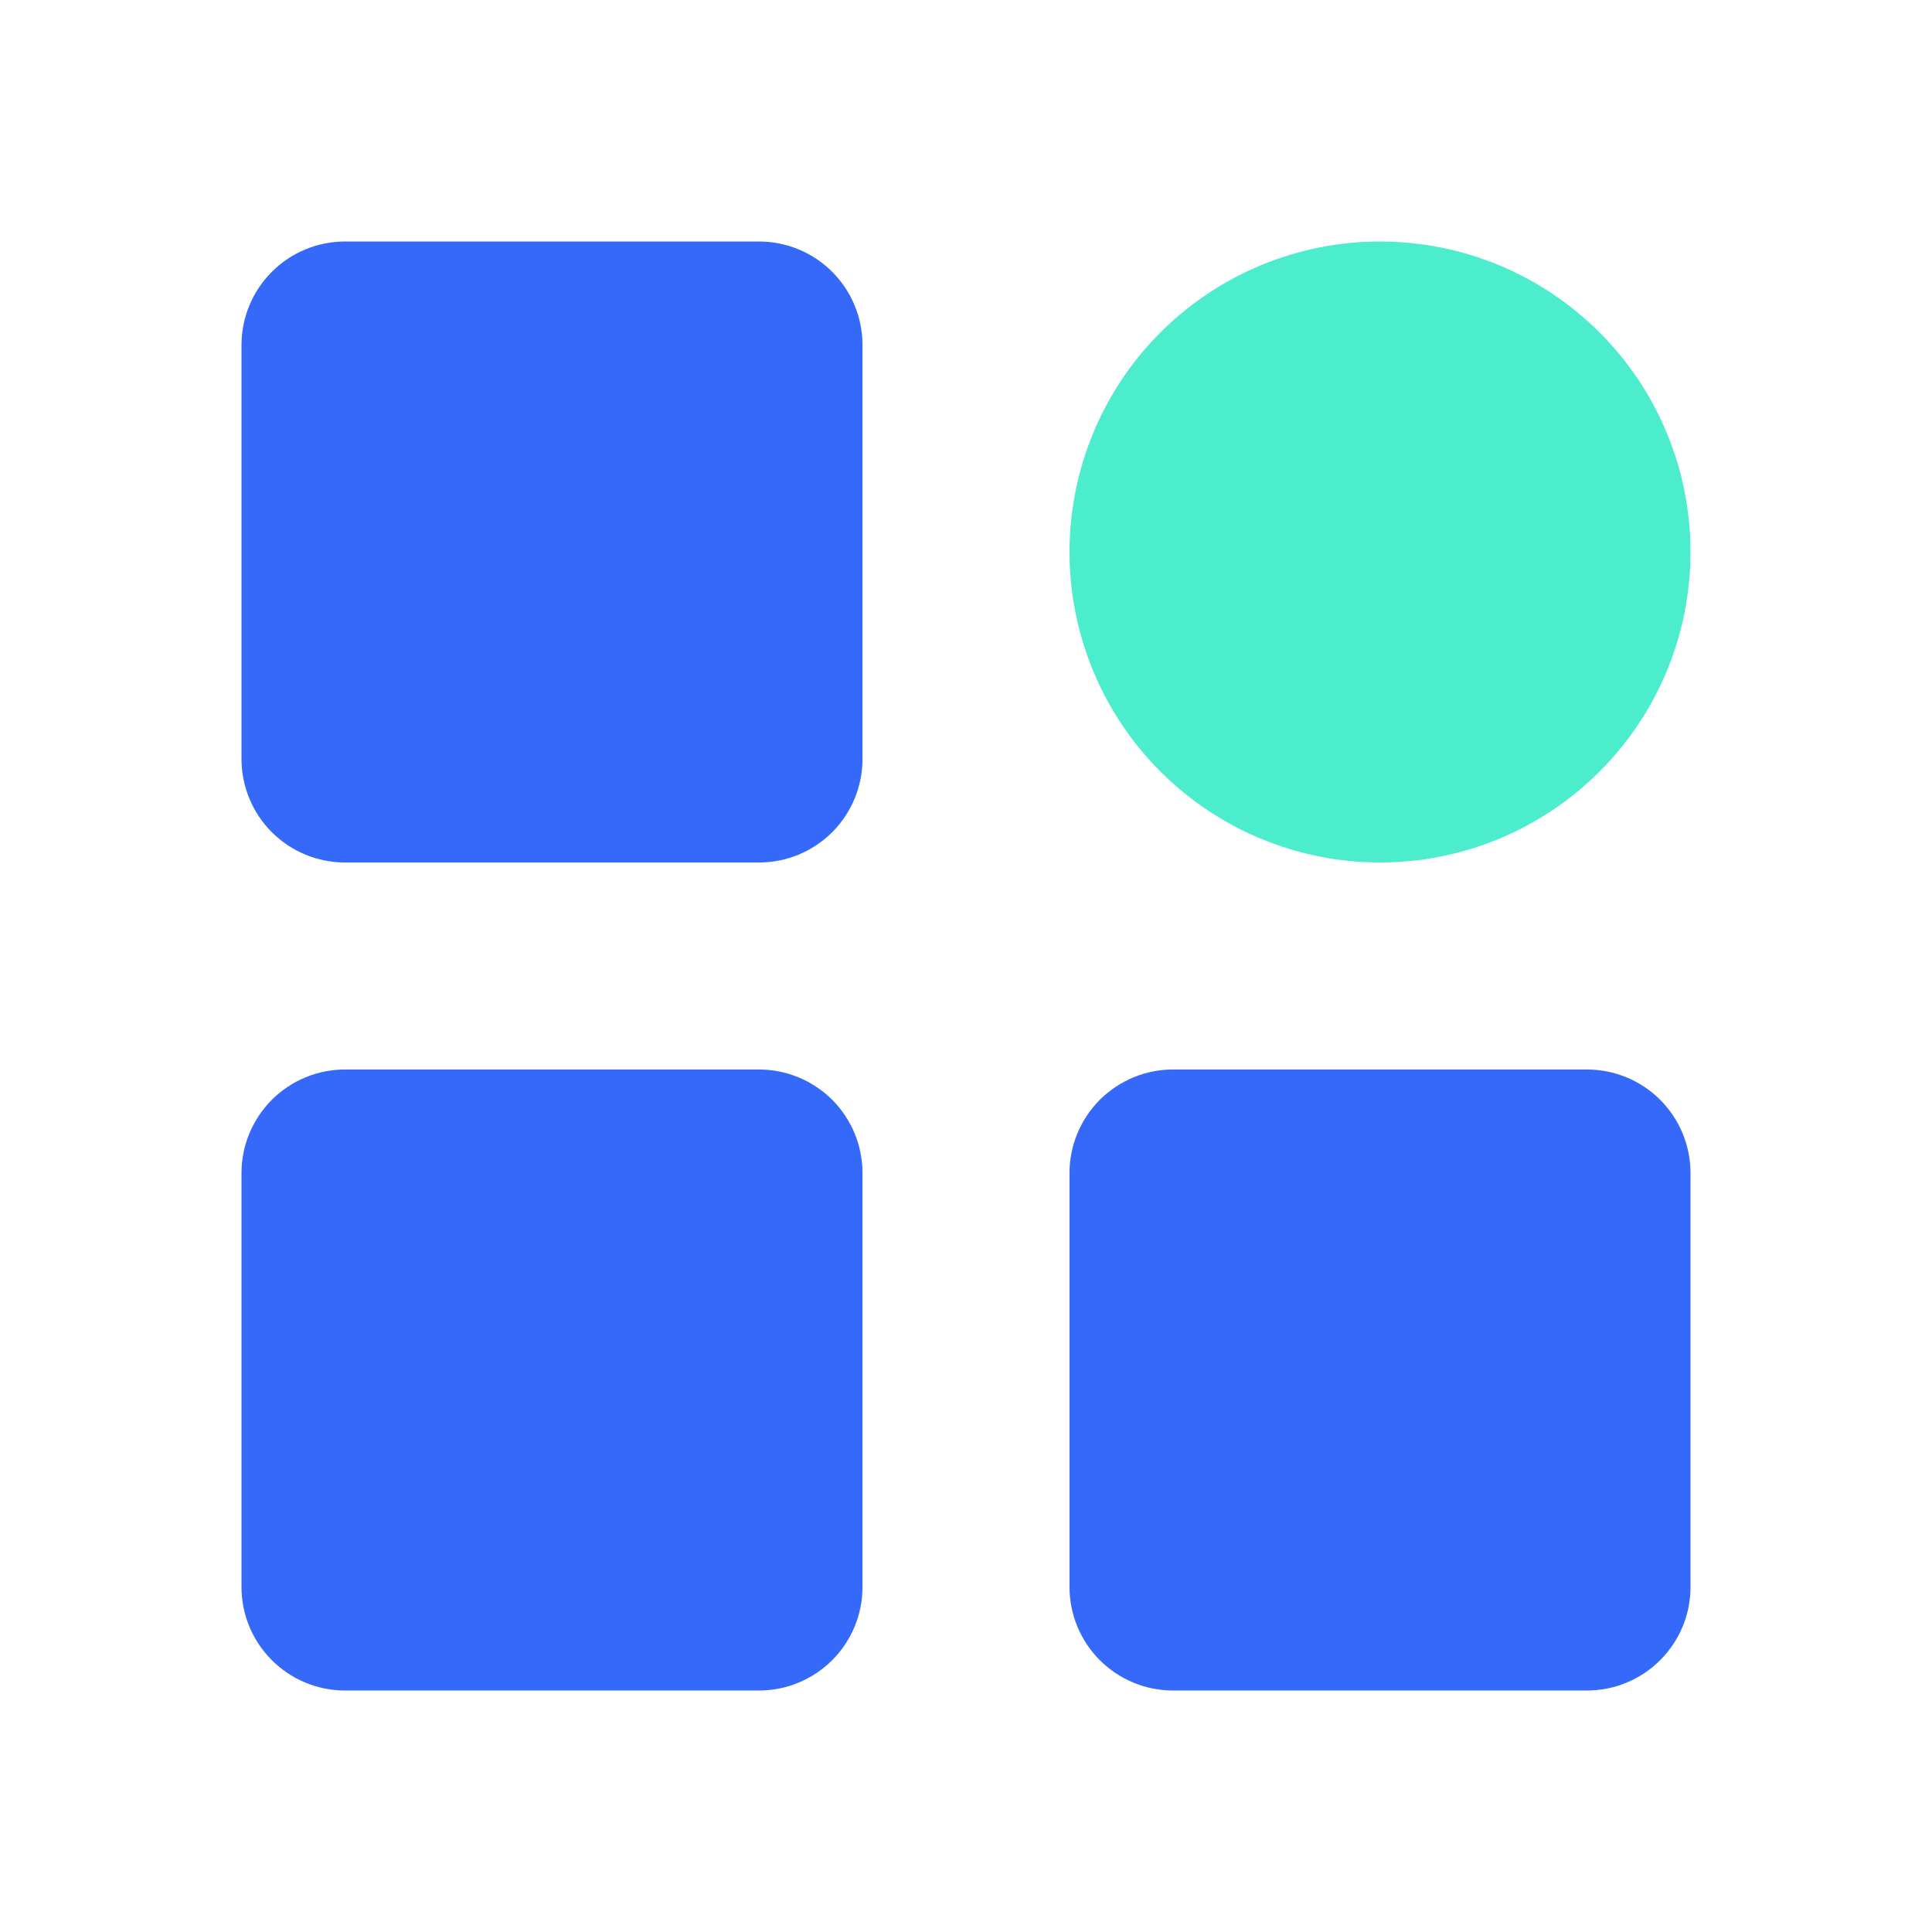
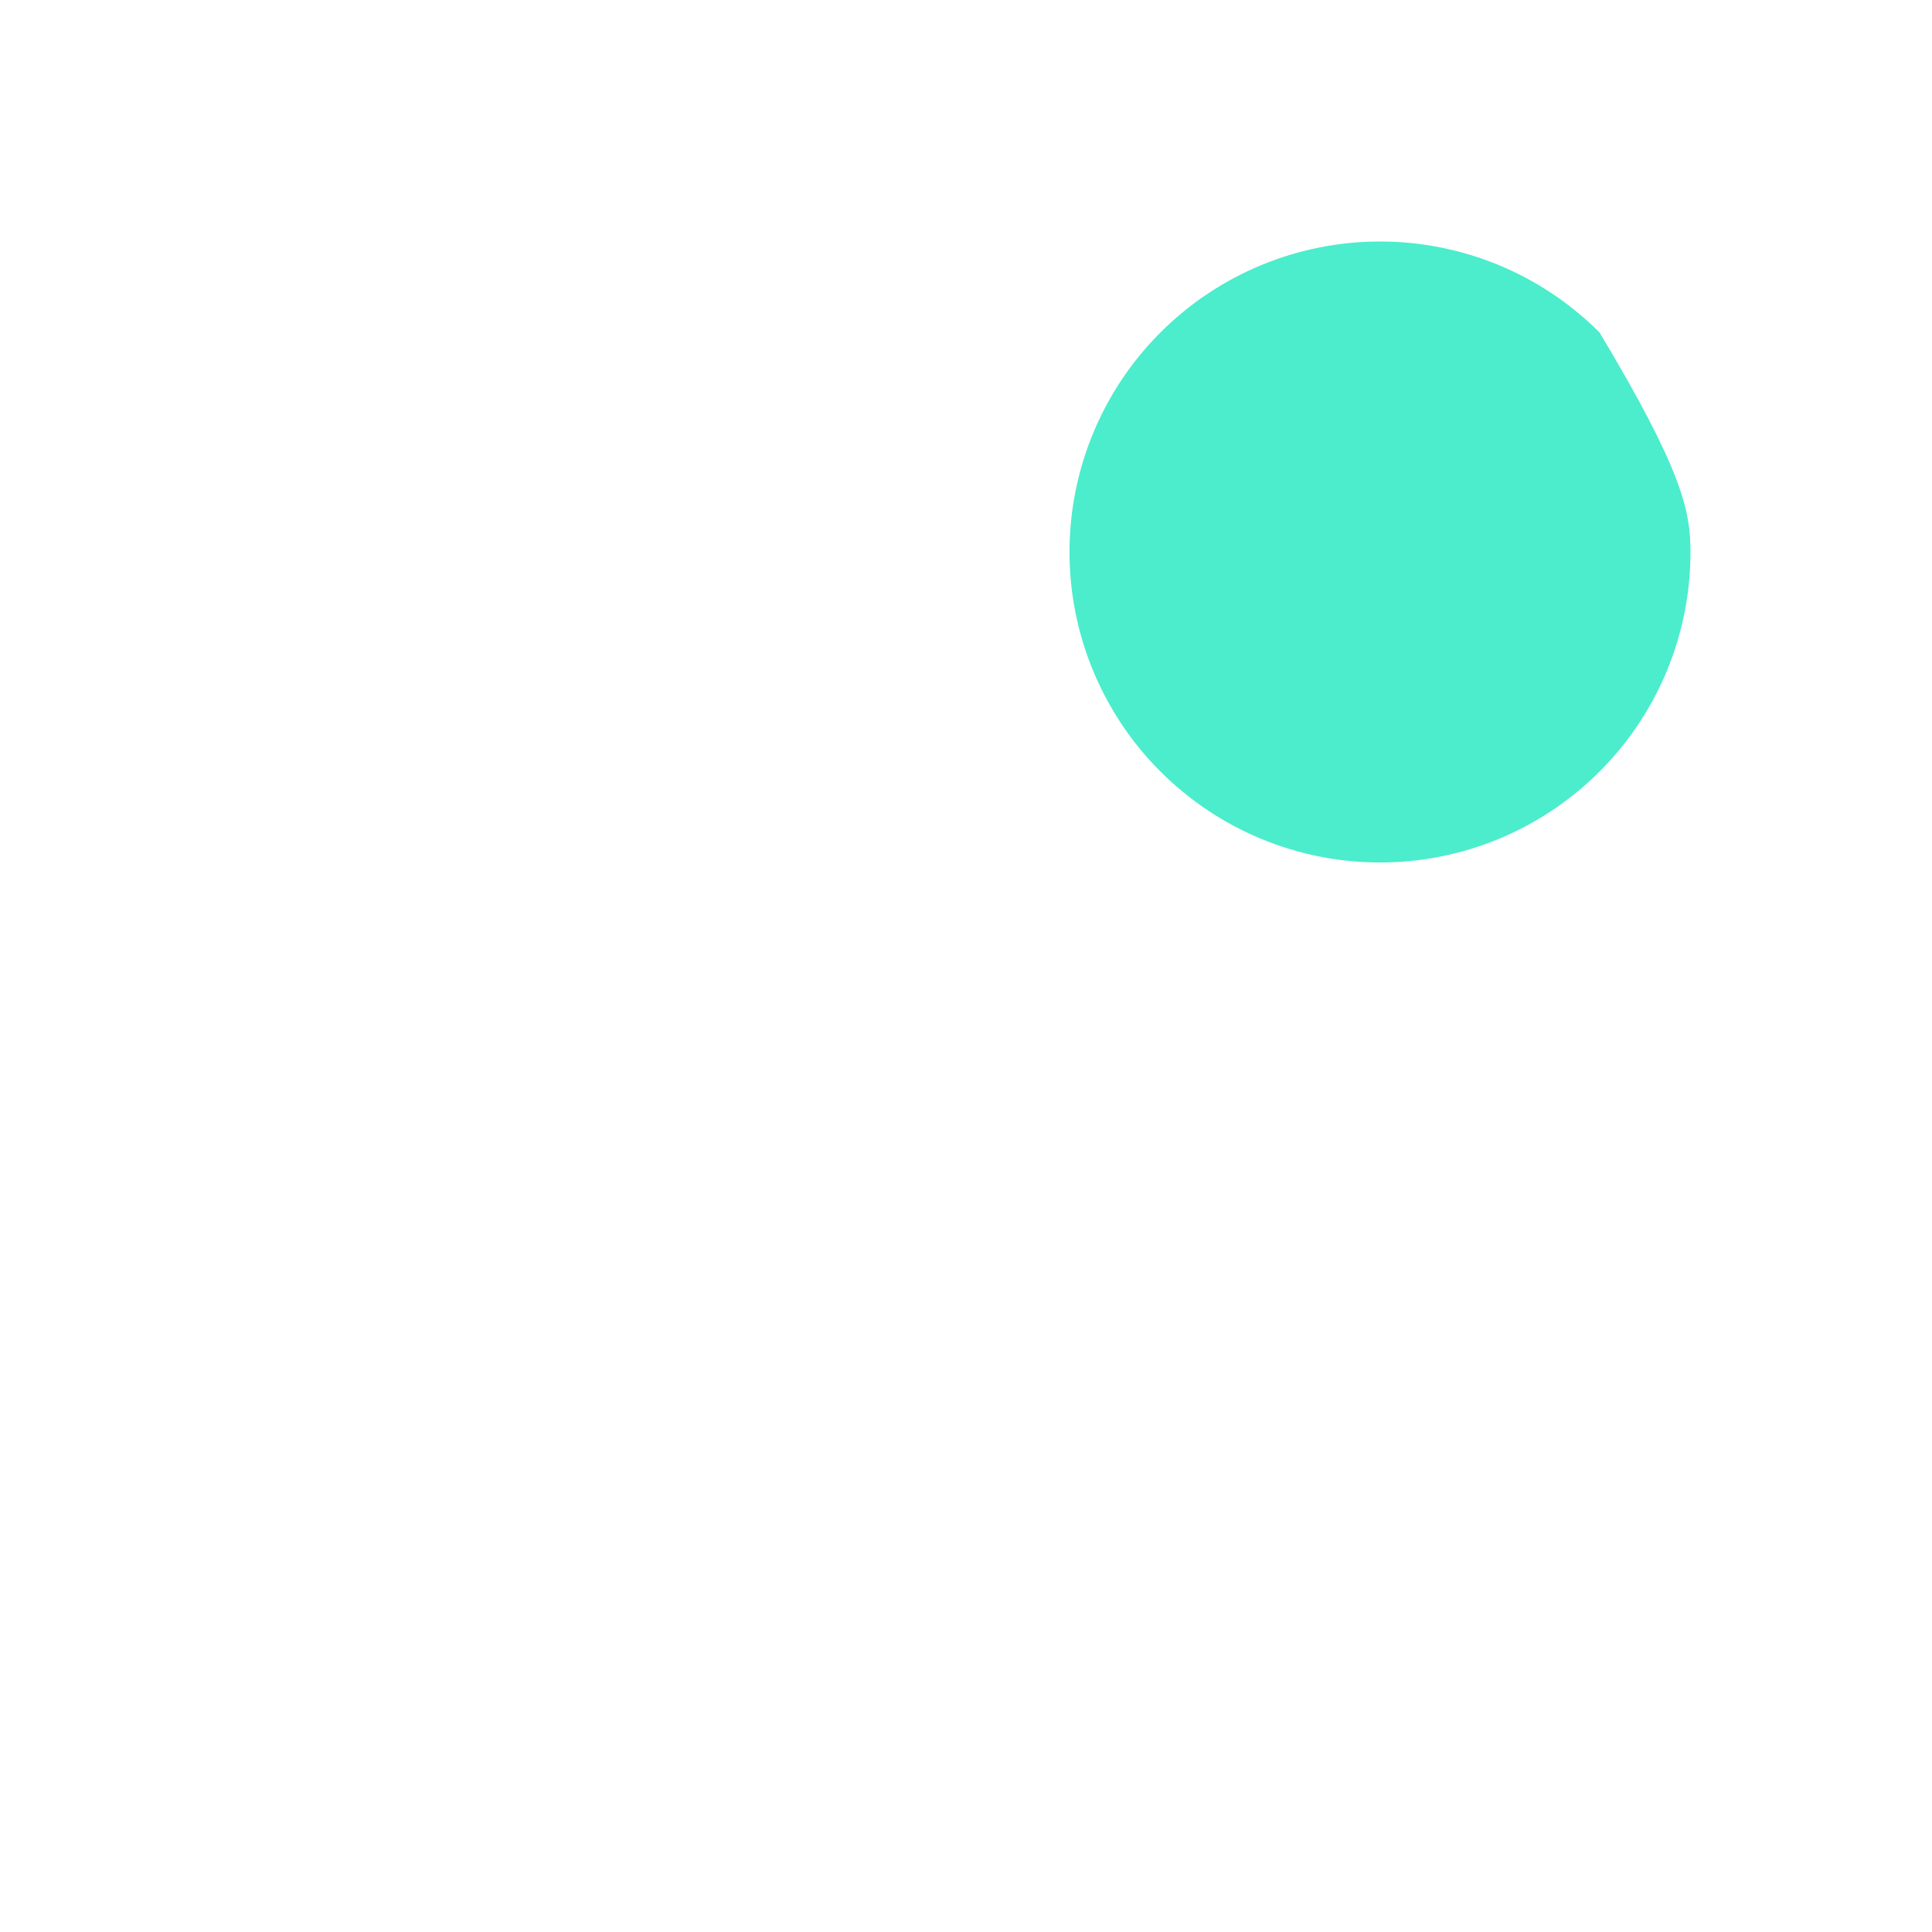
<svg xmlns="http://www.w3.org/2000/svg" width="40" height="40" viewBox="0 0 40 40" fill="none">
-   <path d="M28.572 5C29.416 5 30.252 5.166 31.032 5.489C31.812 5.812 32.52 6.286 33.117 6.883C33.714 7.48 34.188 8.189 34.511 8.968C34.834 9.748 35 10.584 35 11.429C35 12.273 34.834 13.109 34.511 13.889C34.188 14.669 33.714 15.377 33.117 15.974C32.52 16.571 31.812 17.045 31.032 17.368C30.252 17.691 29.416 17.857 28.572 17.857C26.867 17.857 25.232 17.18 24.026 15.974C22.82 14.769 22.143 13.133 22.143 11.429C22.143 9.724 22.82 8.088 24.026 6.883C25.232 5.677 26.867 5 28.572 5Z" fill="#4BEDCC" />
-   <path d="M15.714 22.143C16.283 22.143 16.828 22.369 17.23 22.77C17.631 23.172 17.857 23.717 17.857 24.286V32.857C17.857 33.139 17.802 33.417 17.694 33.677C17.586 33.937 17.428 34.173 17.23 34.372C17.03 34.571 16.794 34.729 16.534 34.837C16.274 34.945 15.996 35 15.714 35H7.143C6.861 35 6.583 34.945 6.323 34.837C6.063 34.729 5.827 34.571 5.628 34.372C5.429 34.173 5.271 33.937 5.163 33.677C5.055 33.417 5 33.139 5 32.857V24.286C5 24.004 5.055 23.726 5.163 23.466C5.271 23.206 5.429 22.97 5.628 22.77C5.827 22.572 6.063 22.414 6.323 22.306C6.583 22.198 6.861 22.143 7.143 22.143H15.714ZM32.857 22.143C33.425 22.143 33.971 22.369 34.372 22.77C34.774 23.172 35 23.717 35 24.286V32.857C35 33.139 34.945 33.417 34.837 33.677C34.729 33.937 34.571 34.173 34.372 34.372C34.173 34.571 33.937 34.729 33.677 34.837C33.417 34.945 33.139 35 32.857 35H24.286C24.004 35 23.726 34.945 23.466 34.837C23.206 34.729 22.97 34.571 22.77 34.372C22.572 34.173 22.414 33.937 22.306 33.677C22.198 33.417 22.143 33.139 22.143 32.857V24.286C22.143 24.004 22.198 23.726 22.306 23.466C22.414 23.206 22.572 22.97 22.77 22.77C22.97 22.572 23.206 22.414 23.466 22.306C23.726 22.198 24.004 22.143 24.286 22.143H32.857ZM15.714 5C16.283 5 16.828 5.226 17.23 5.628C17.631 6.029 17.857 6.575 17.857 7.143V15.714C17.857 16.283 17.631 16.828 17.23 17.23C16.828 17.631 16.283 17.857 15.714 17.857H7.143C6.575 17.857 6.029 17.631 5.628 17.23C5.226 16.828 5 16.283 5 15.714V7.143C5 6.575 5.226 6.029 5.628 5.628C6.029 5.226 6.575 5 7.143 5H15.714Z" fill="#3469F9" />
+   <path d="M28.572 5C29.416 5 30.252 5.166 31.032 5.489C31.812 5.812 32.52 6.286 33.117 6.883C34.834 9.748 35 10.584 35 11.429C35 12.273 34.834 13.109 34.511 13.889C34.188 14.669 33.714 15.377 33.117 15.974C32.52 16.571 31.812 17.045 31.032 17.368C30.252 17.691 29.416 17.857 28.572 17.857C26.867 17.857 25.232 17.18 24.026 15.974C22.82 14.769 22.143 13.133 22.143 11.429C22.143 9.724 22.82 8.088 24.026 6.883C25.232 5.677 26.867 5 28.572 5Z" fill="#4BEDCC" />
</svg>